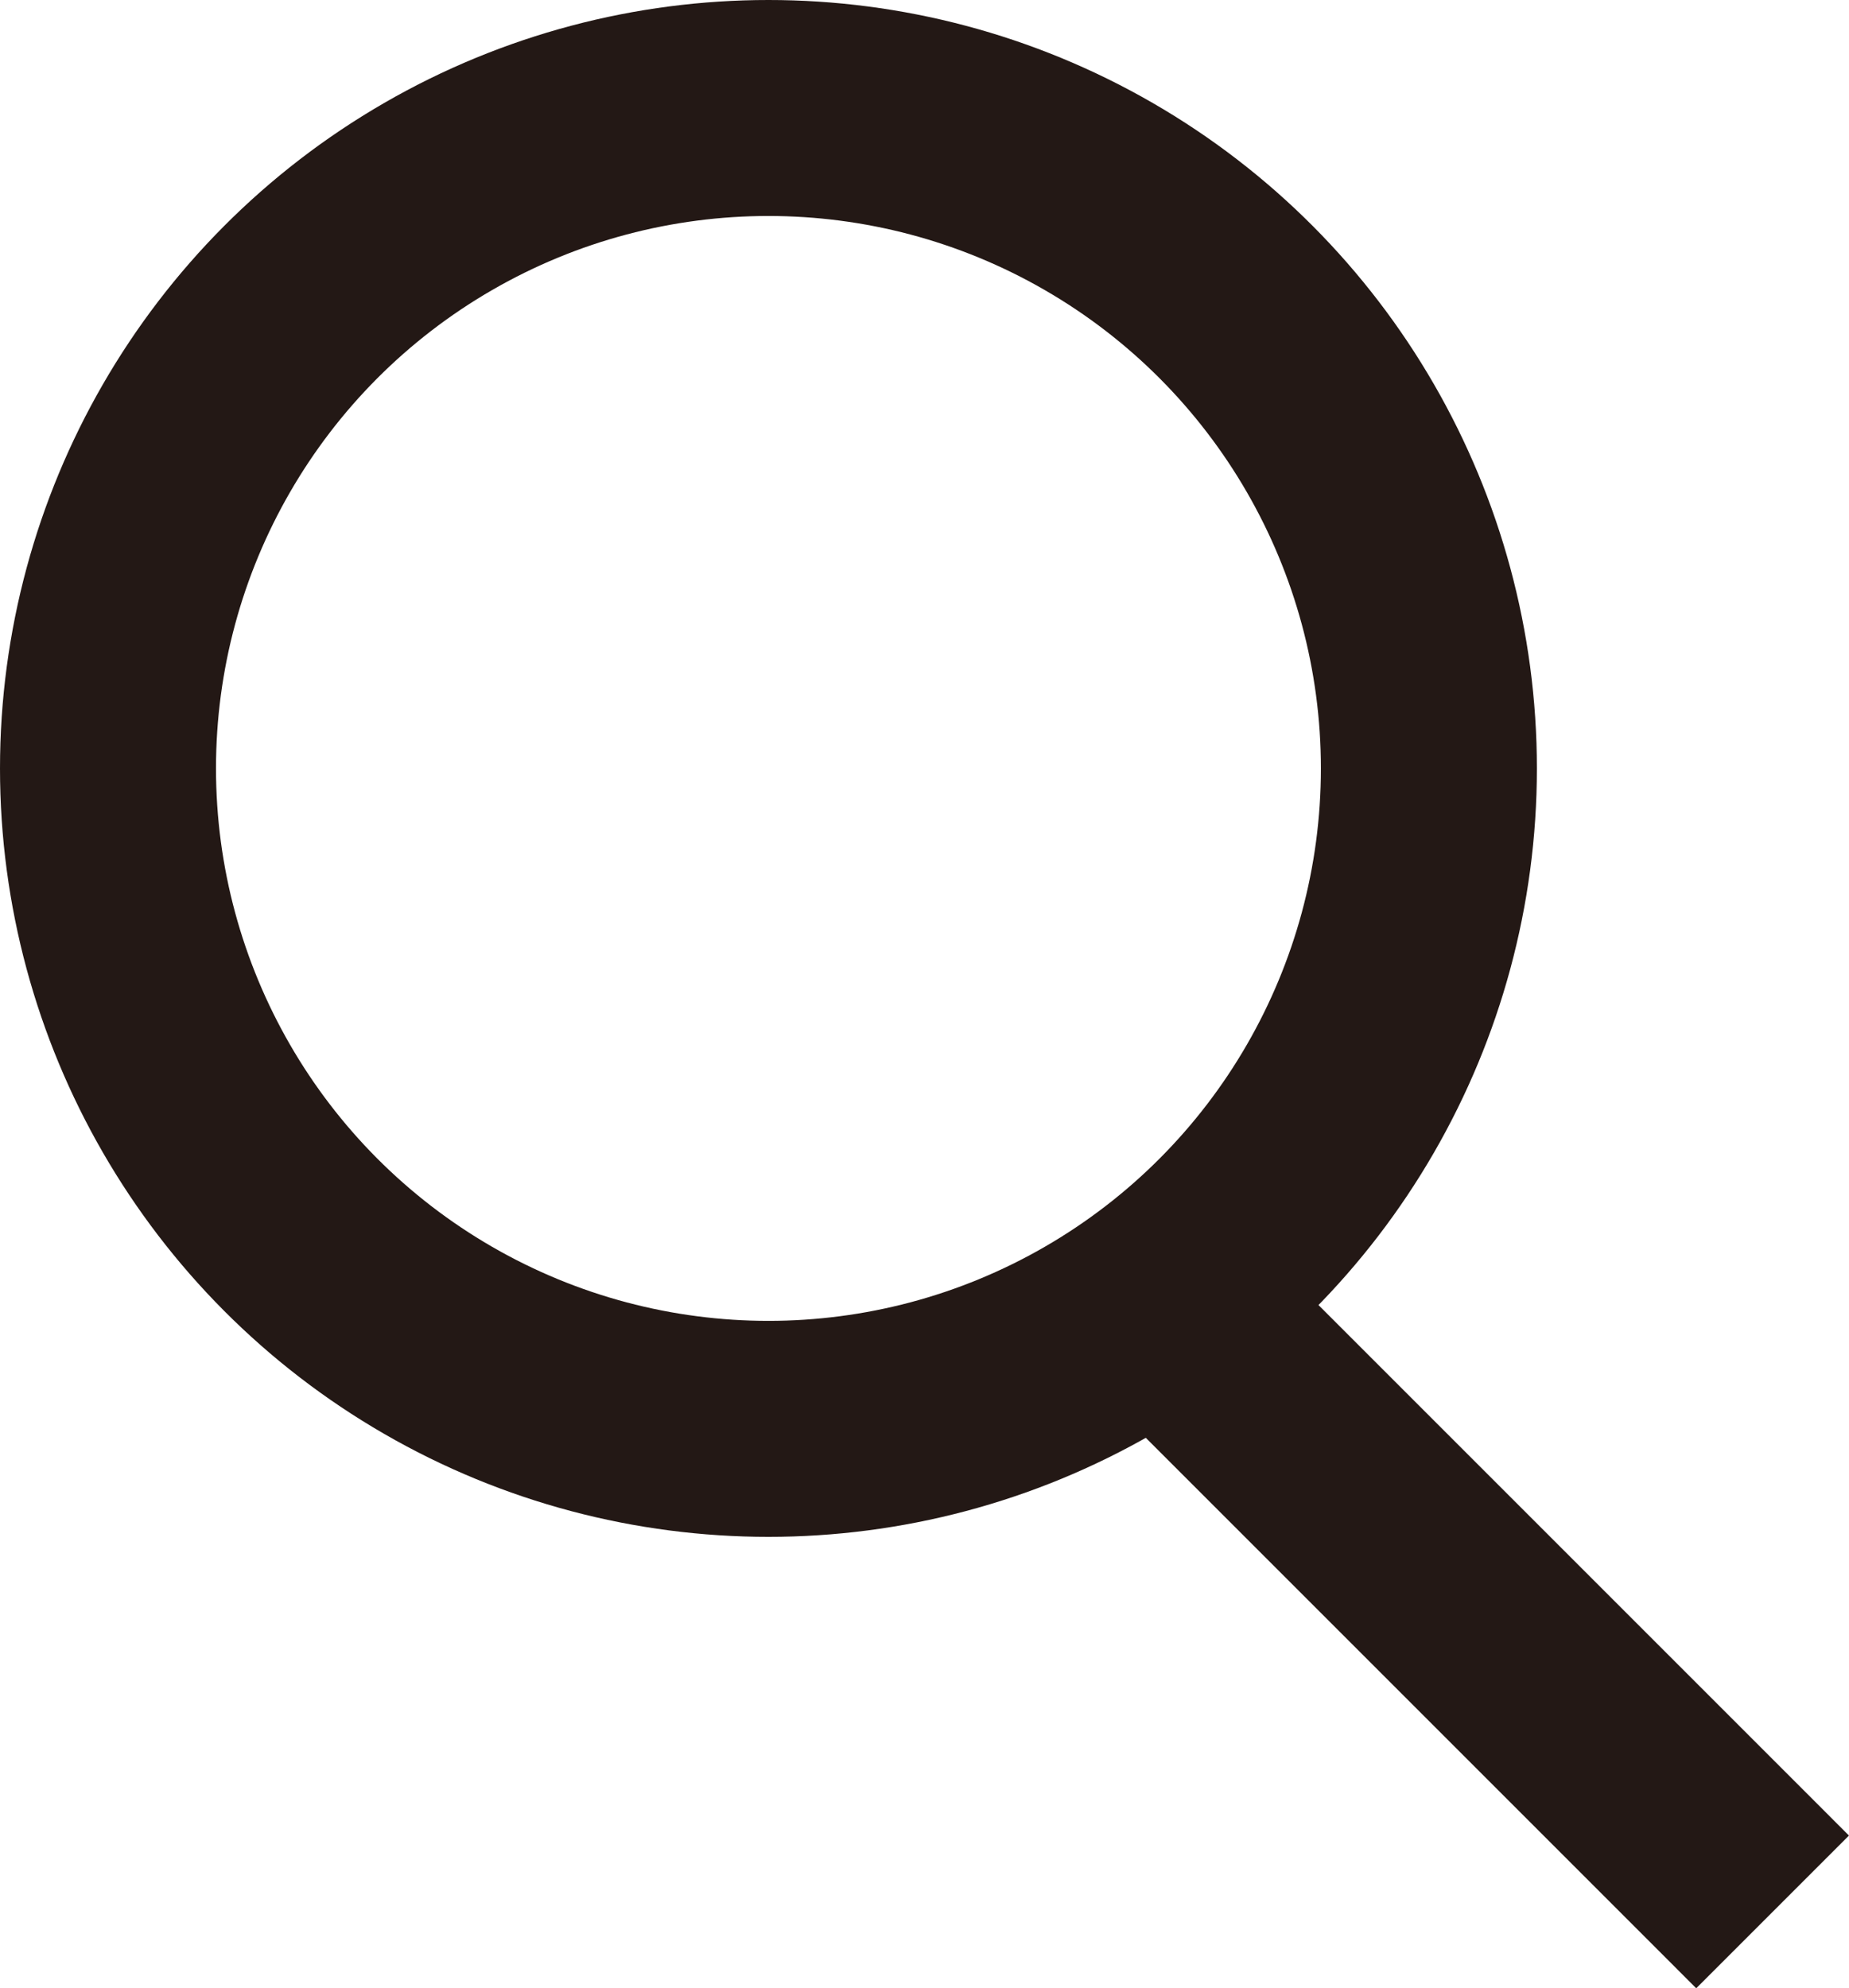
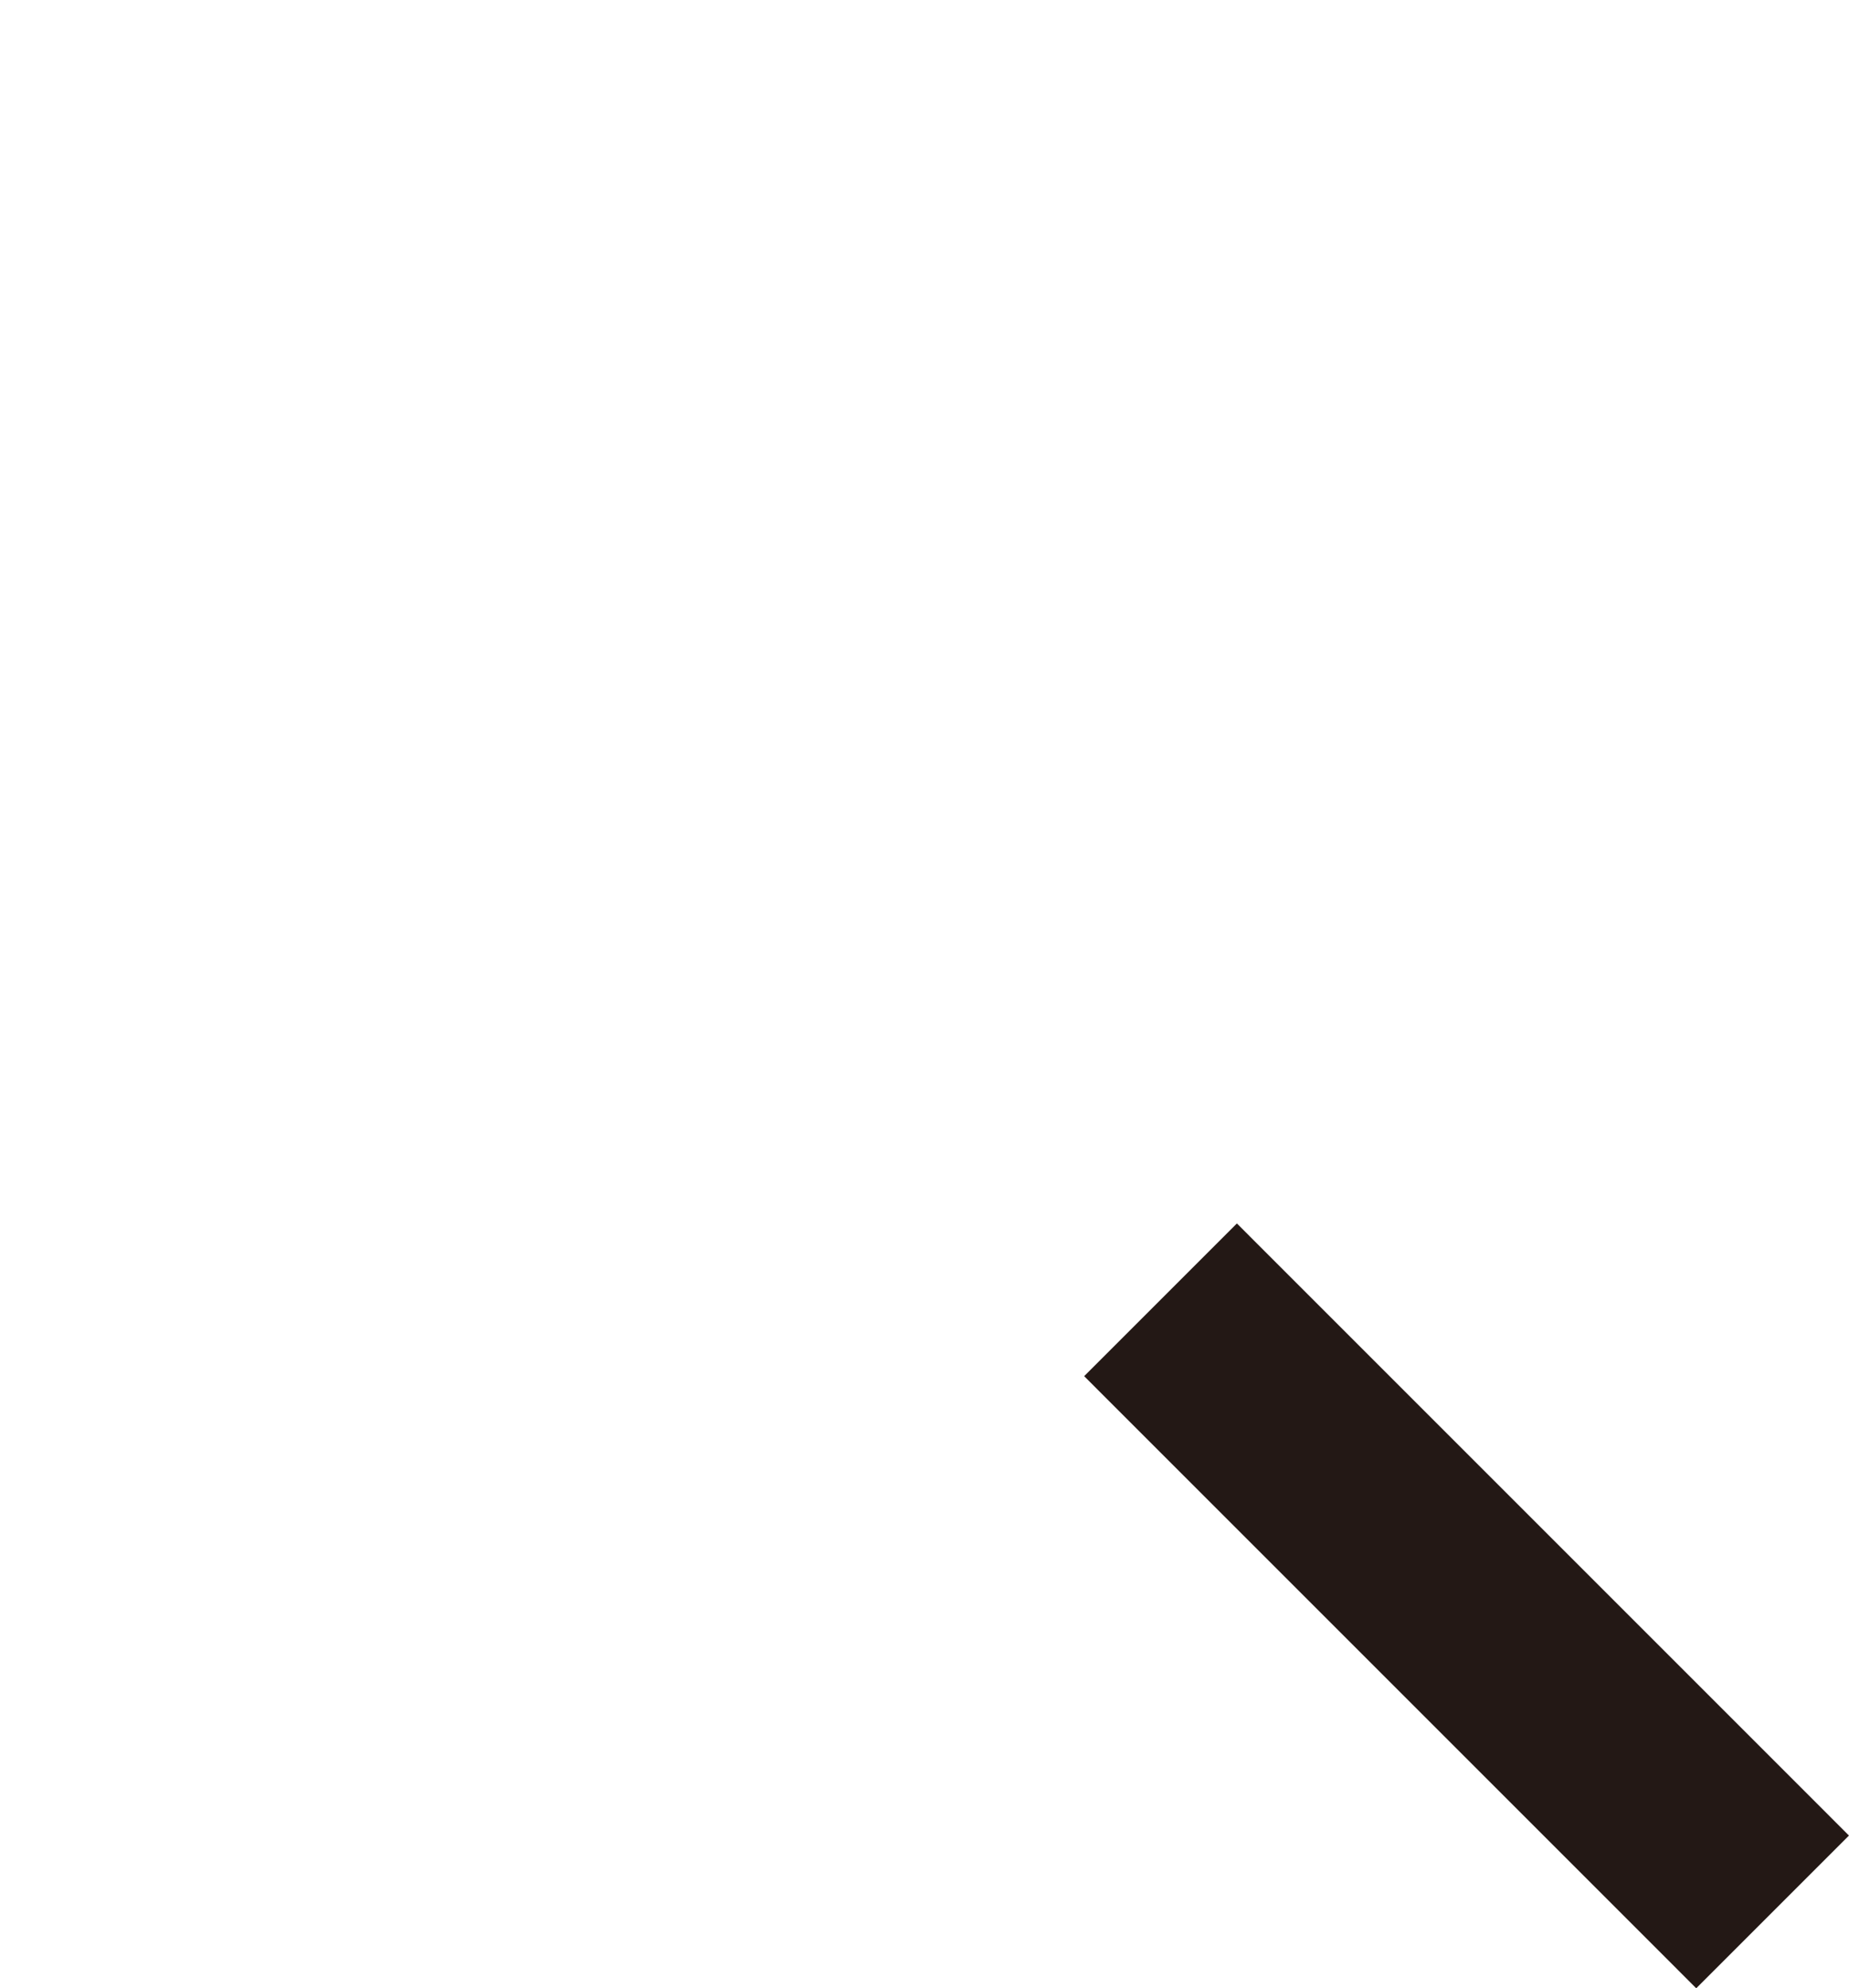
<svg xmlns="http://www.w3.org/2000/svg" id="b" width="34.242" height="36.822" viewBox="0 0 34.242 36.822">
  <defs>
    <style>.d{fill:none;stroke:#231815;stroke-miterlimit:10;stroke-width:4px;}</style>
  </defs>
  <g id="c">
    <g>
-       <circle class="d" cx="14.231" cy="14.231" r="12.231" />
      <line class="d" x1="21.492" y1="24.072" x2="32.827" y2="35.408" />
    </g>
  </g>
</svg>